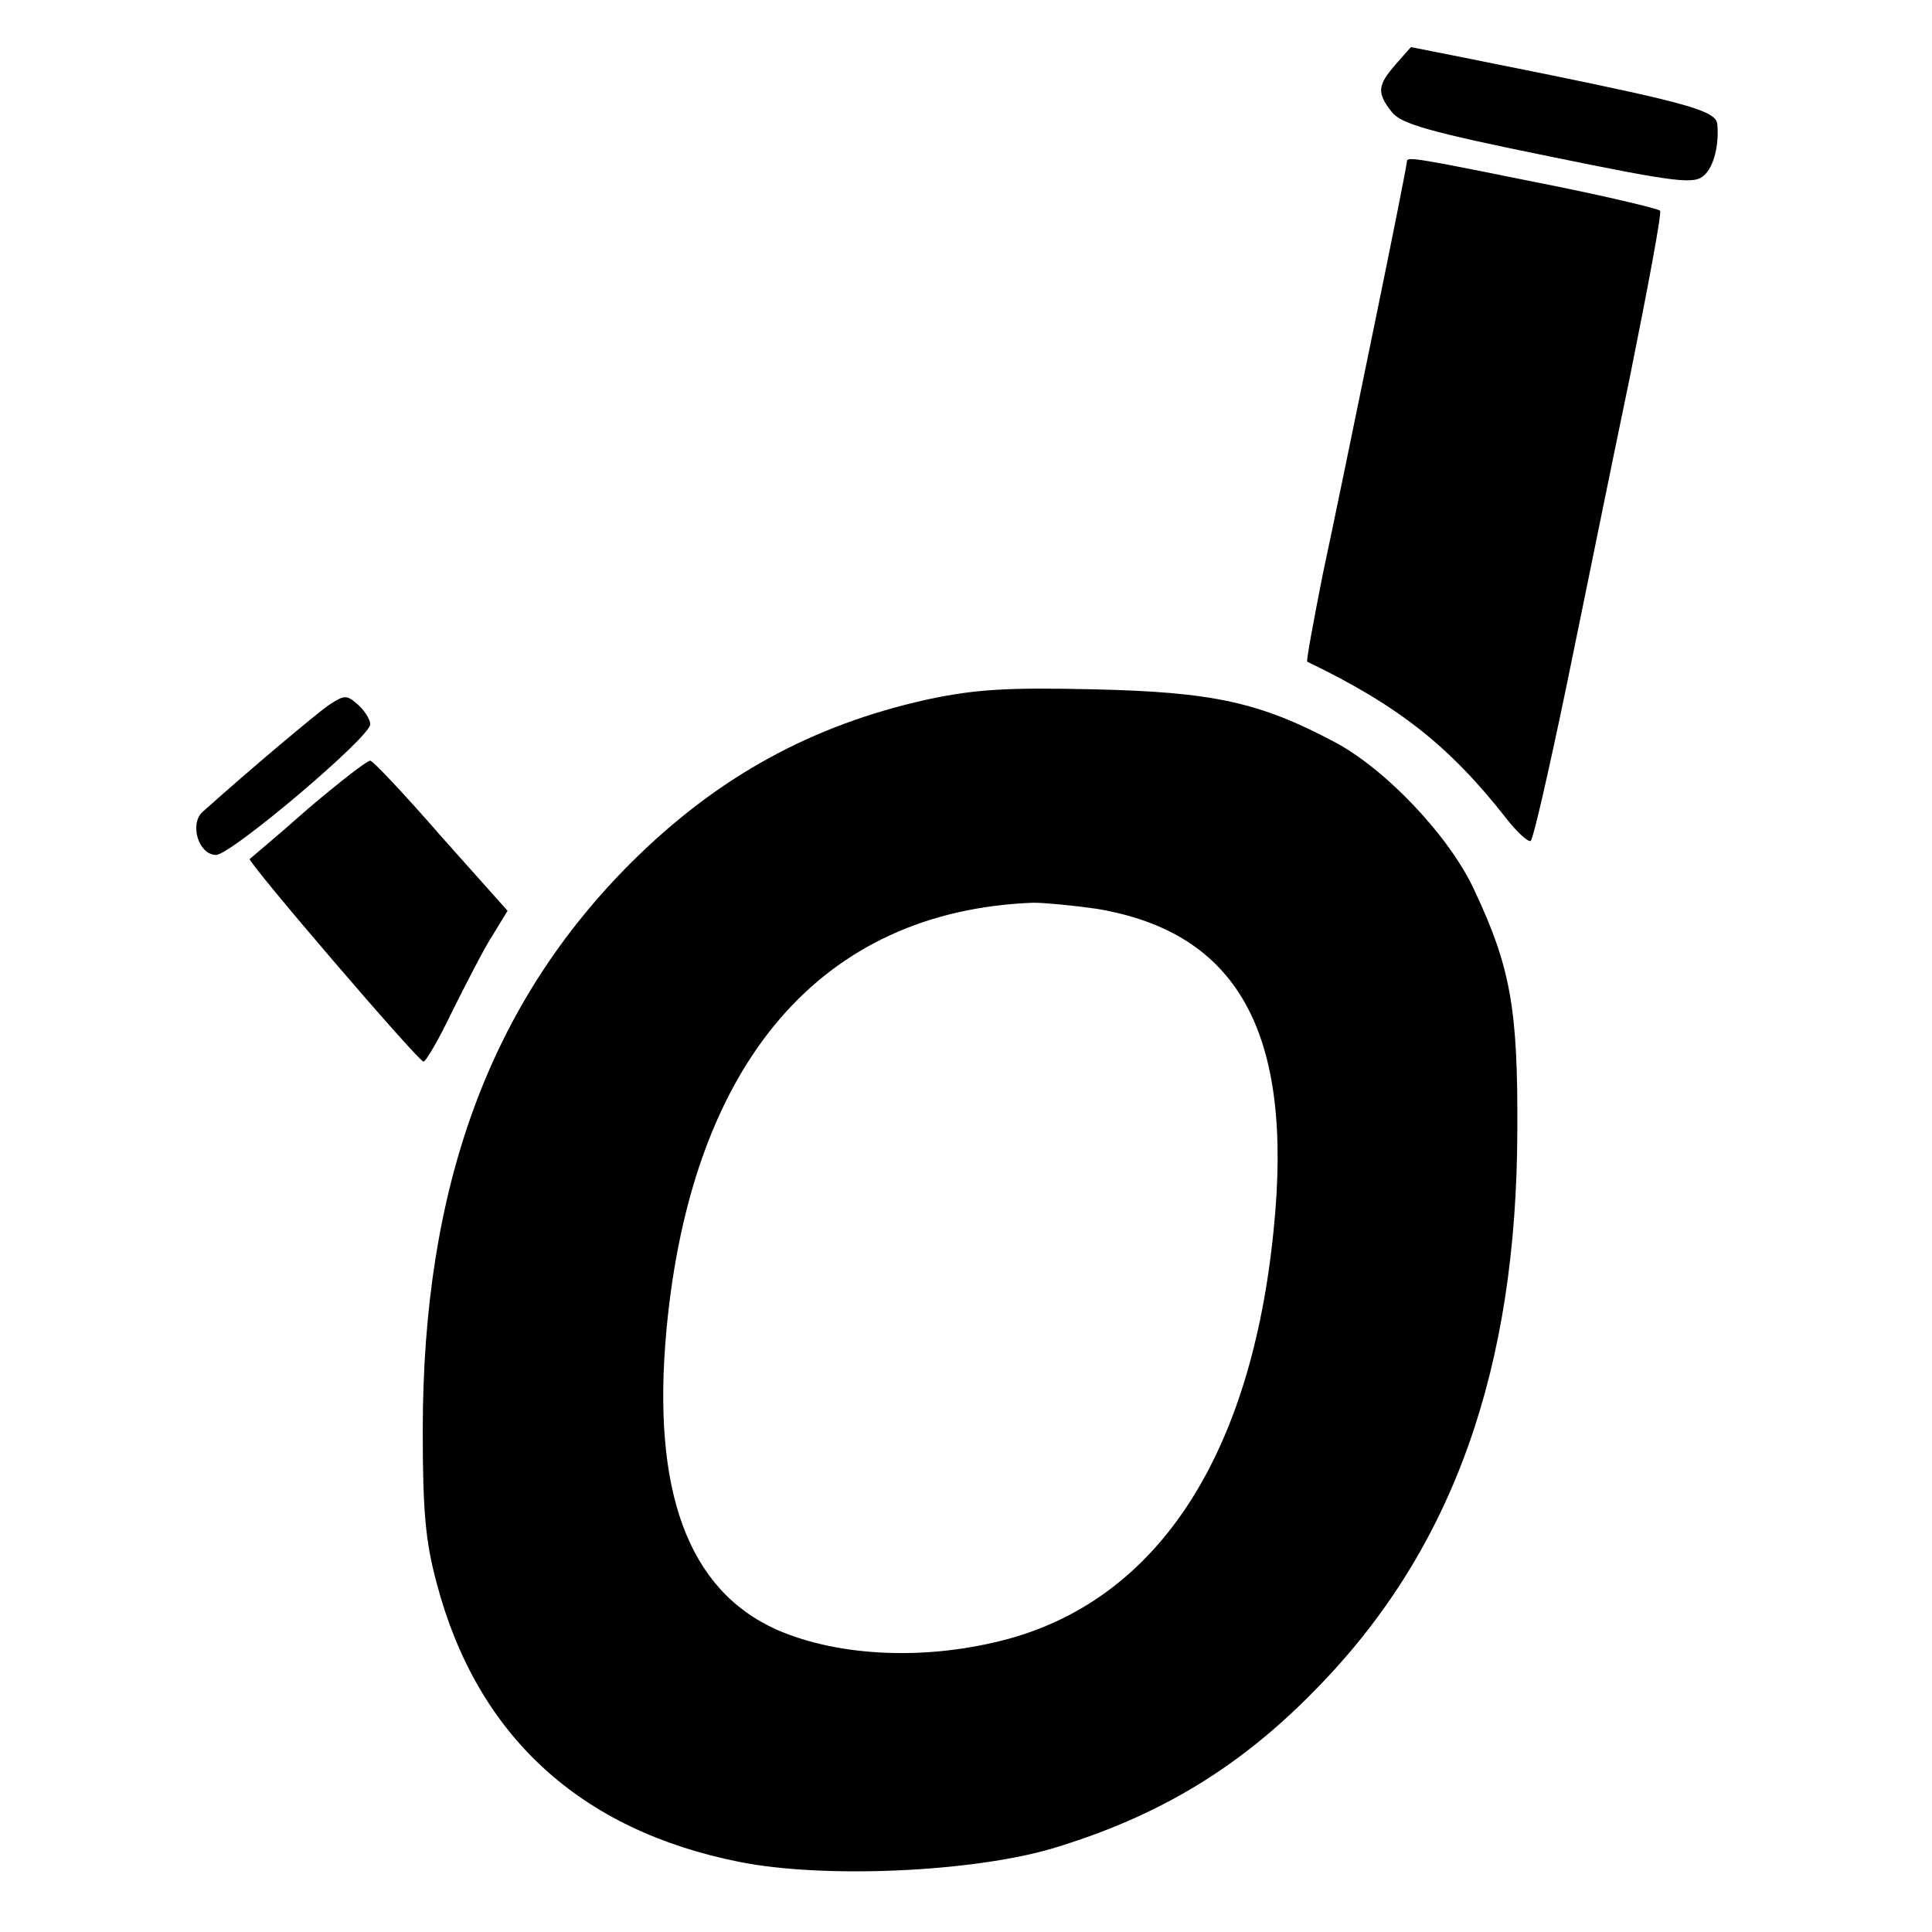
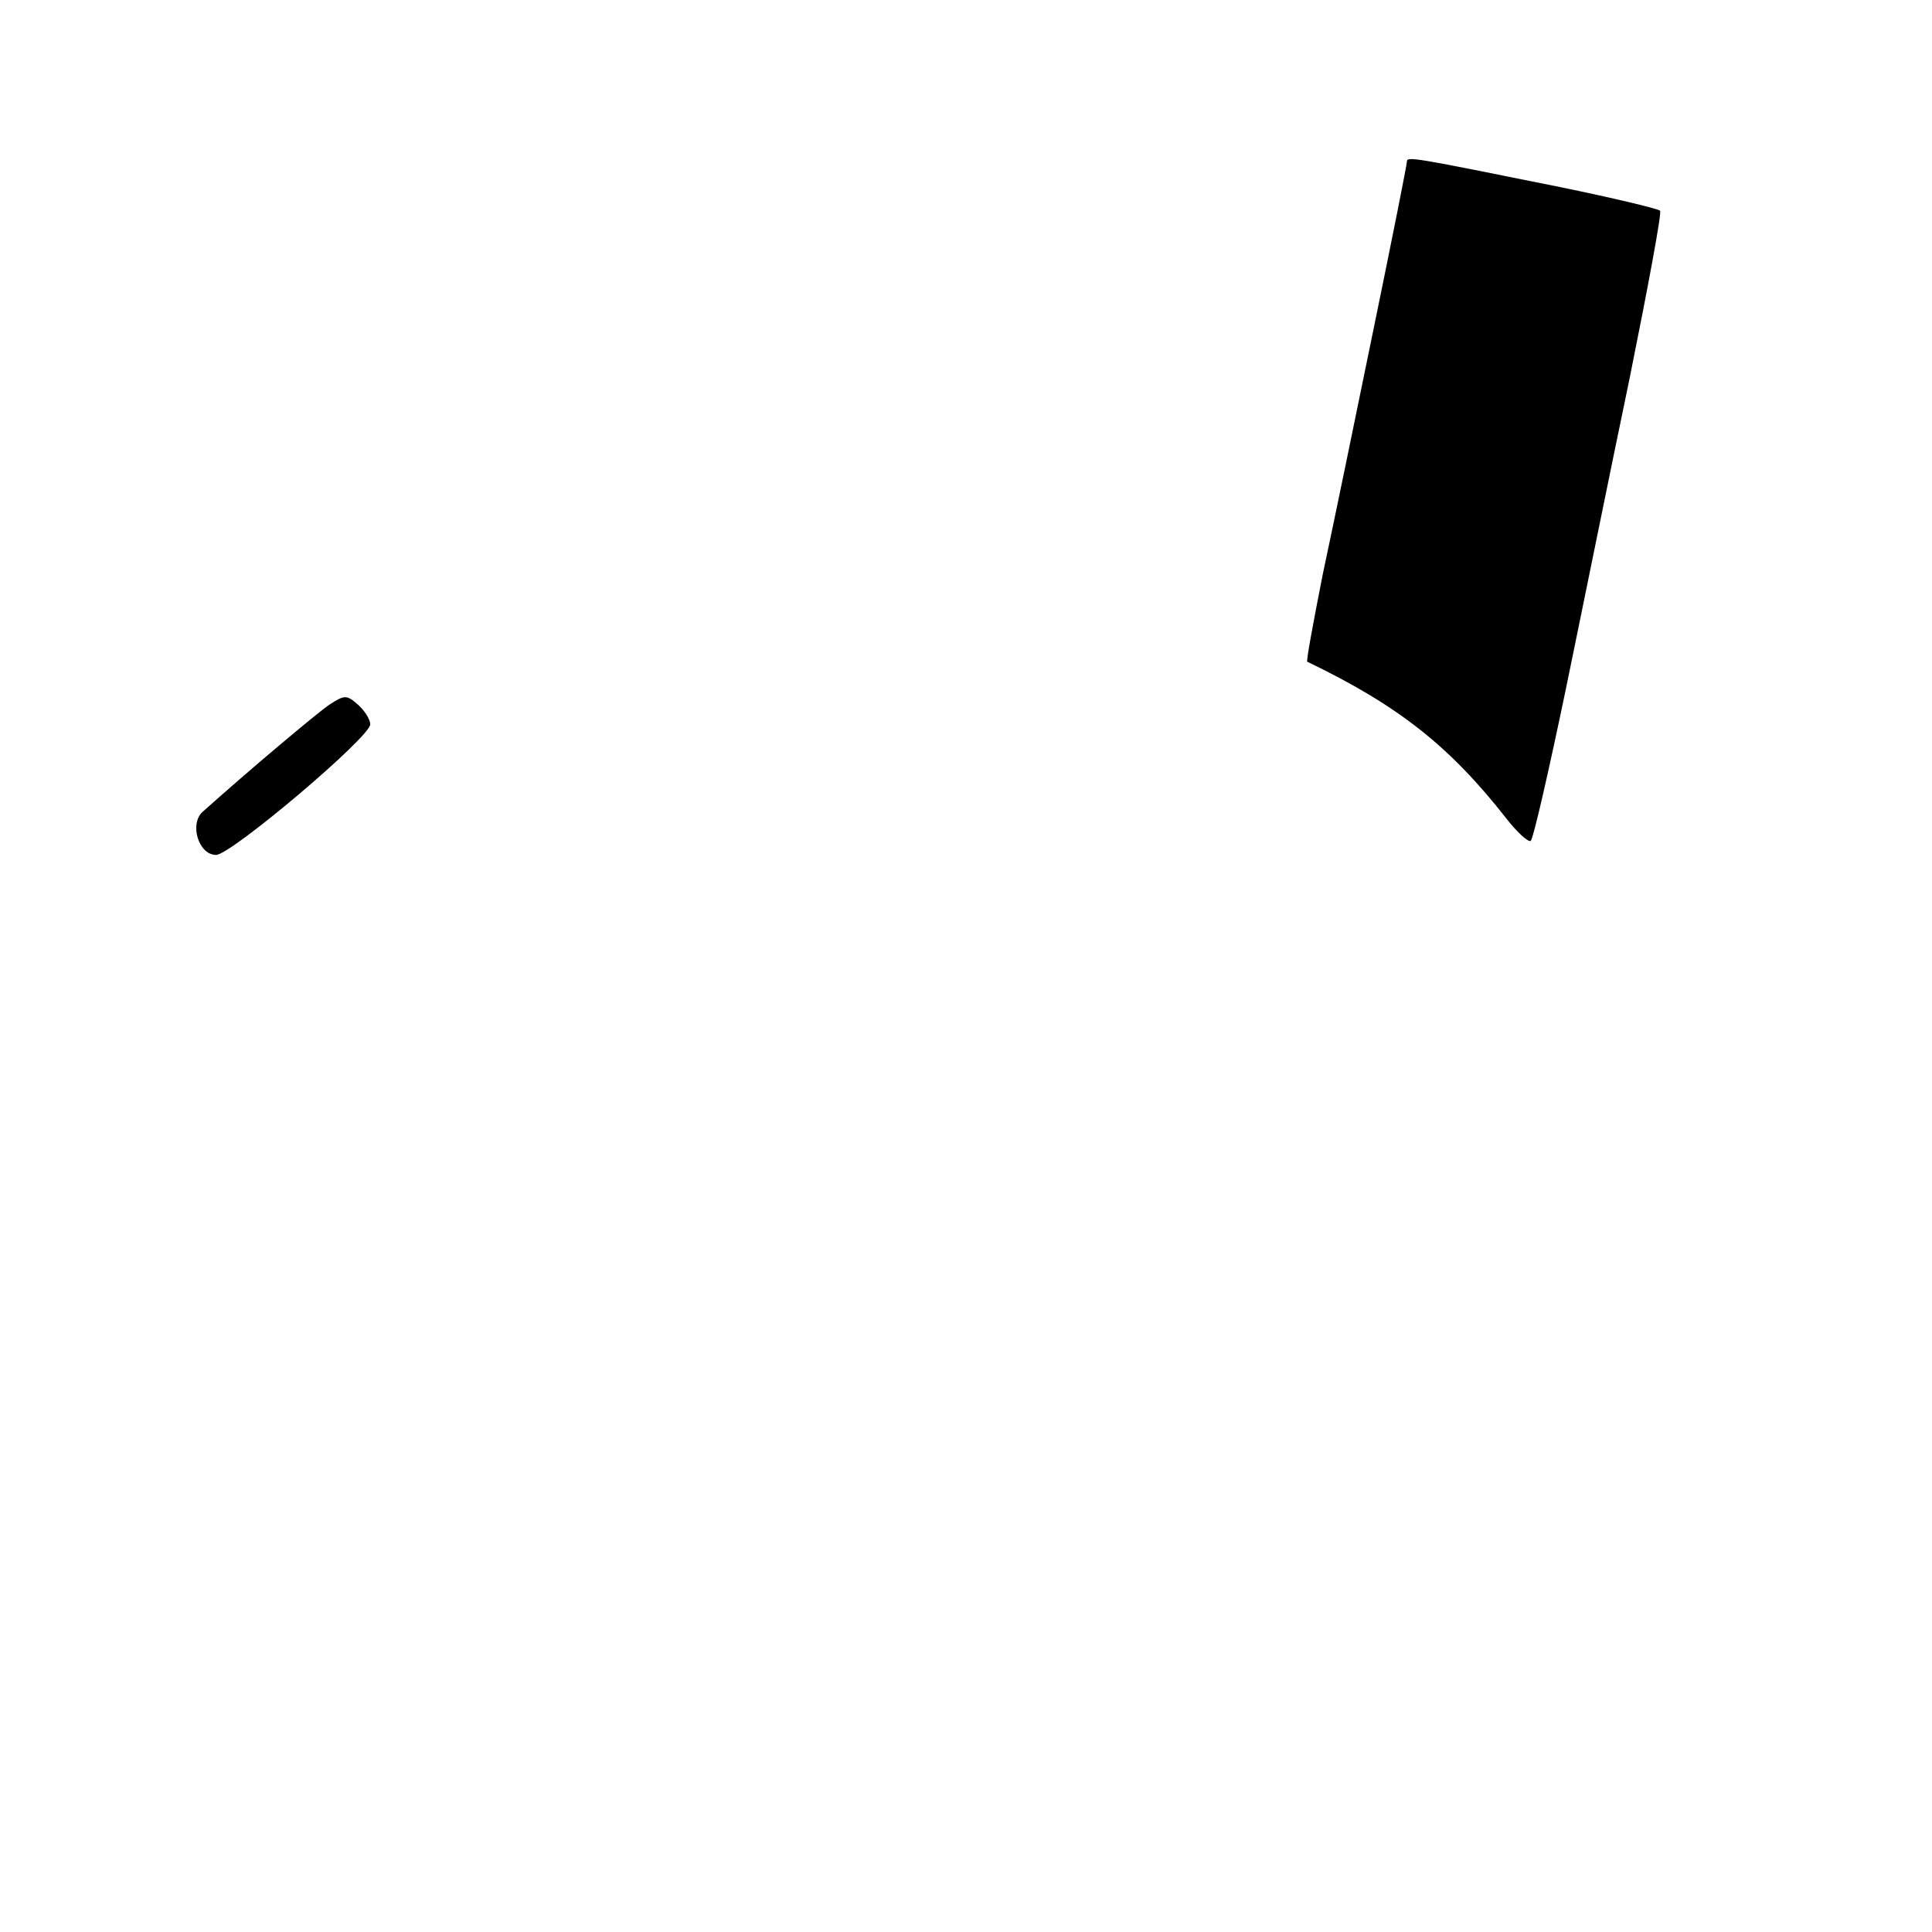
<svg xmlns="http://www.w3.org/2000/svg" version="1.0" width="287pt" height="287pt" viewBox="0 0 287 287" preserveAspectRatio="xMidYMid meet">
  <g transform="translate(0,287) scale(0.1,-0.1)" fill="#000000" stroke="none">
-     <path d="M2073 2774 c-27 -31 -28 -42 -5 -71 14 -17 55 -29 232 -65 195 -40 217 -42 232 -28 14 13 22 45 19 76 -2 19 -45 31 -255 74 -109 22 -199 40 -200 40 0 0 -11 -12 -23 -26z" />
    <path d="M2090 2630 c0 -4 -22 -115 -49 -246 -27 -132 -61 -297 -76 -367 -14 -71 -25 -130 -23 -130 135 -65 211 -125 295 -232 17 -22 34 -37 37 -34 4 4 27 105 52 225 25 121 67 329 95 463 27 134 48 246 45 248 -3 3 -70 19 -148 35 -218 44 -228 46 -228 38z" />
-     <path d="M1378 1831 c-172 -38 -312 -115 -439 -241 -211 -210 -311 -482 -311 -845 0 -121 4 -165 21 -228 60 -226 213 -366 450 -413 126 -25 345 -15 464 20 160 48 282 122 398 243 198 205 292 470 293 823 1 182 -10 243 -64 358 -37 80 -132 180 -208 220 -111 59 -181 74 -357 78 -130 3 -176 0 -247 -15z m251 -311 c210 -35 293 -184 263 -477 -33 -333 -170 -545 -392 -607 -120 -33 -252 -28 -346 13 -132 59 -186 206 -164 445 37 398 230 623 545 635 17 0 59 -4 94 -9z" />
    <path d="M489 1823 c-19 -13 -120 -98 -188 -159 -20 -18 -6 -64 20 -64 22 0 229 175 229 194 0 7 -8 20 -18 29 -17 15 -20 15 -43 0z" />
-     <path d="M458 1669 c-45 -40 -85 -73 -87 -75 -4 -4 248 -298 258 -301 3 -1 23 33 43 75 21 42 47 93 60 113 l22 36 -99 111 c-54 62 -101 112 -105 112 -5 0 -46 -32 -92 -71z" />
  </g>
</svg>